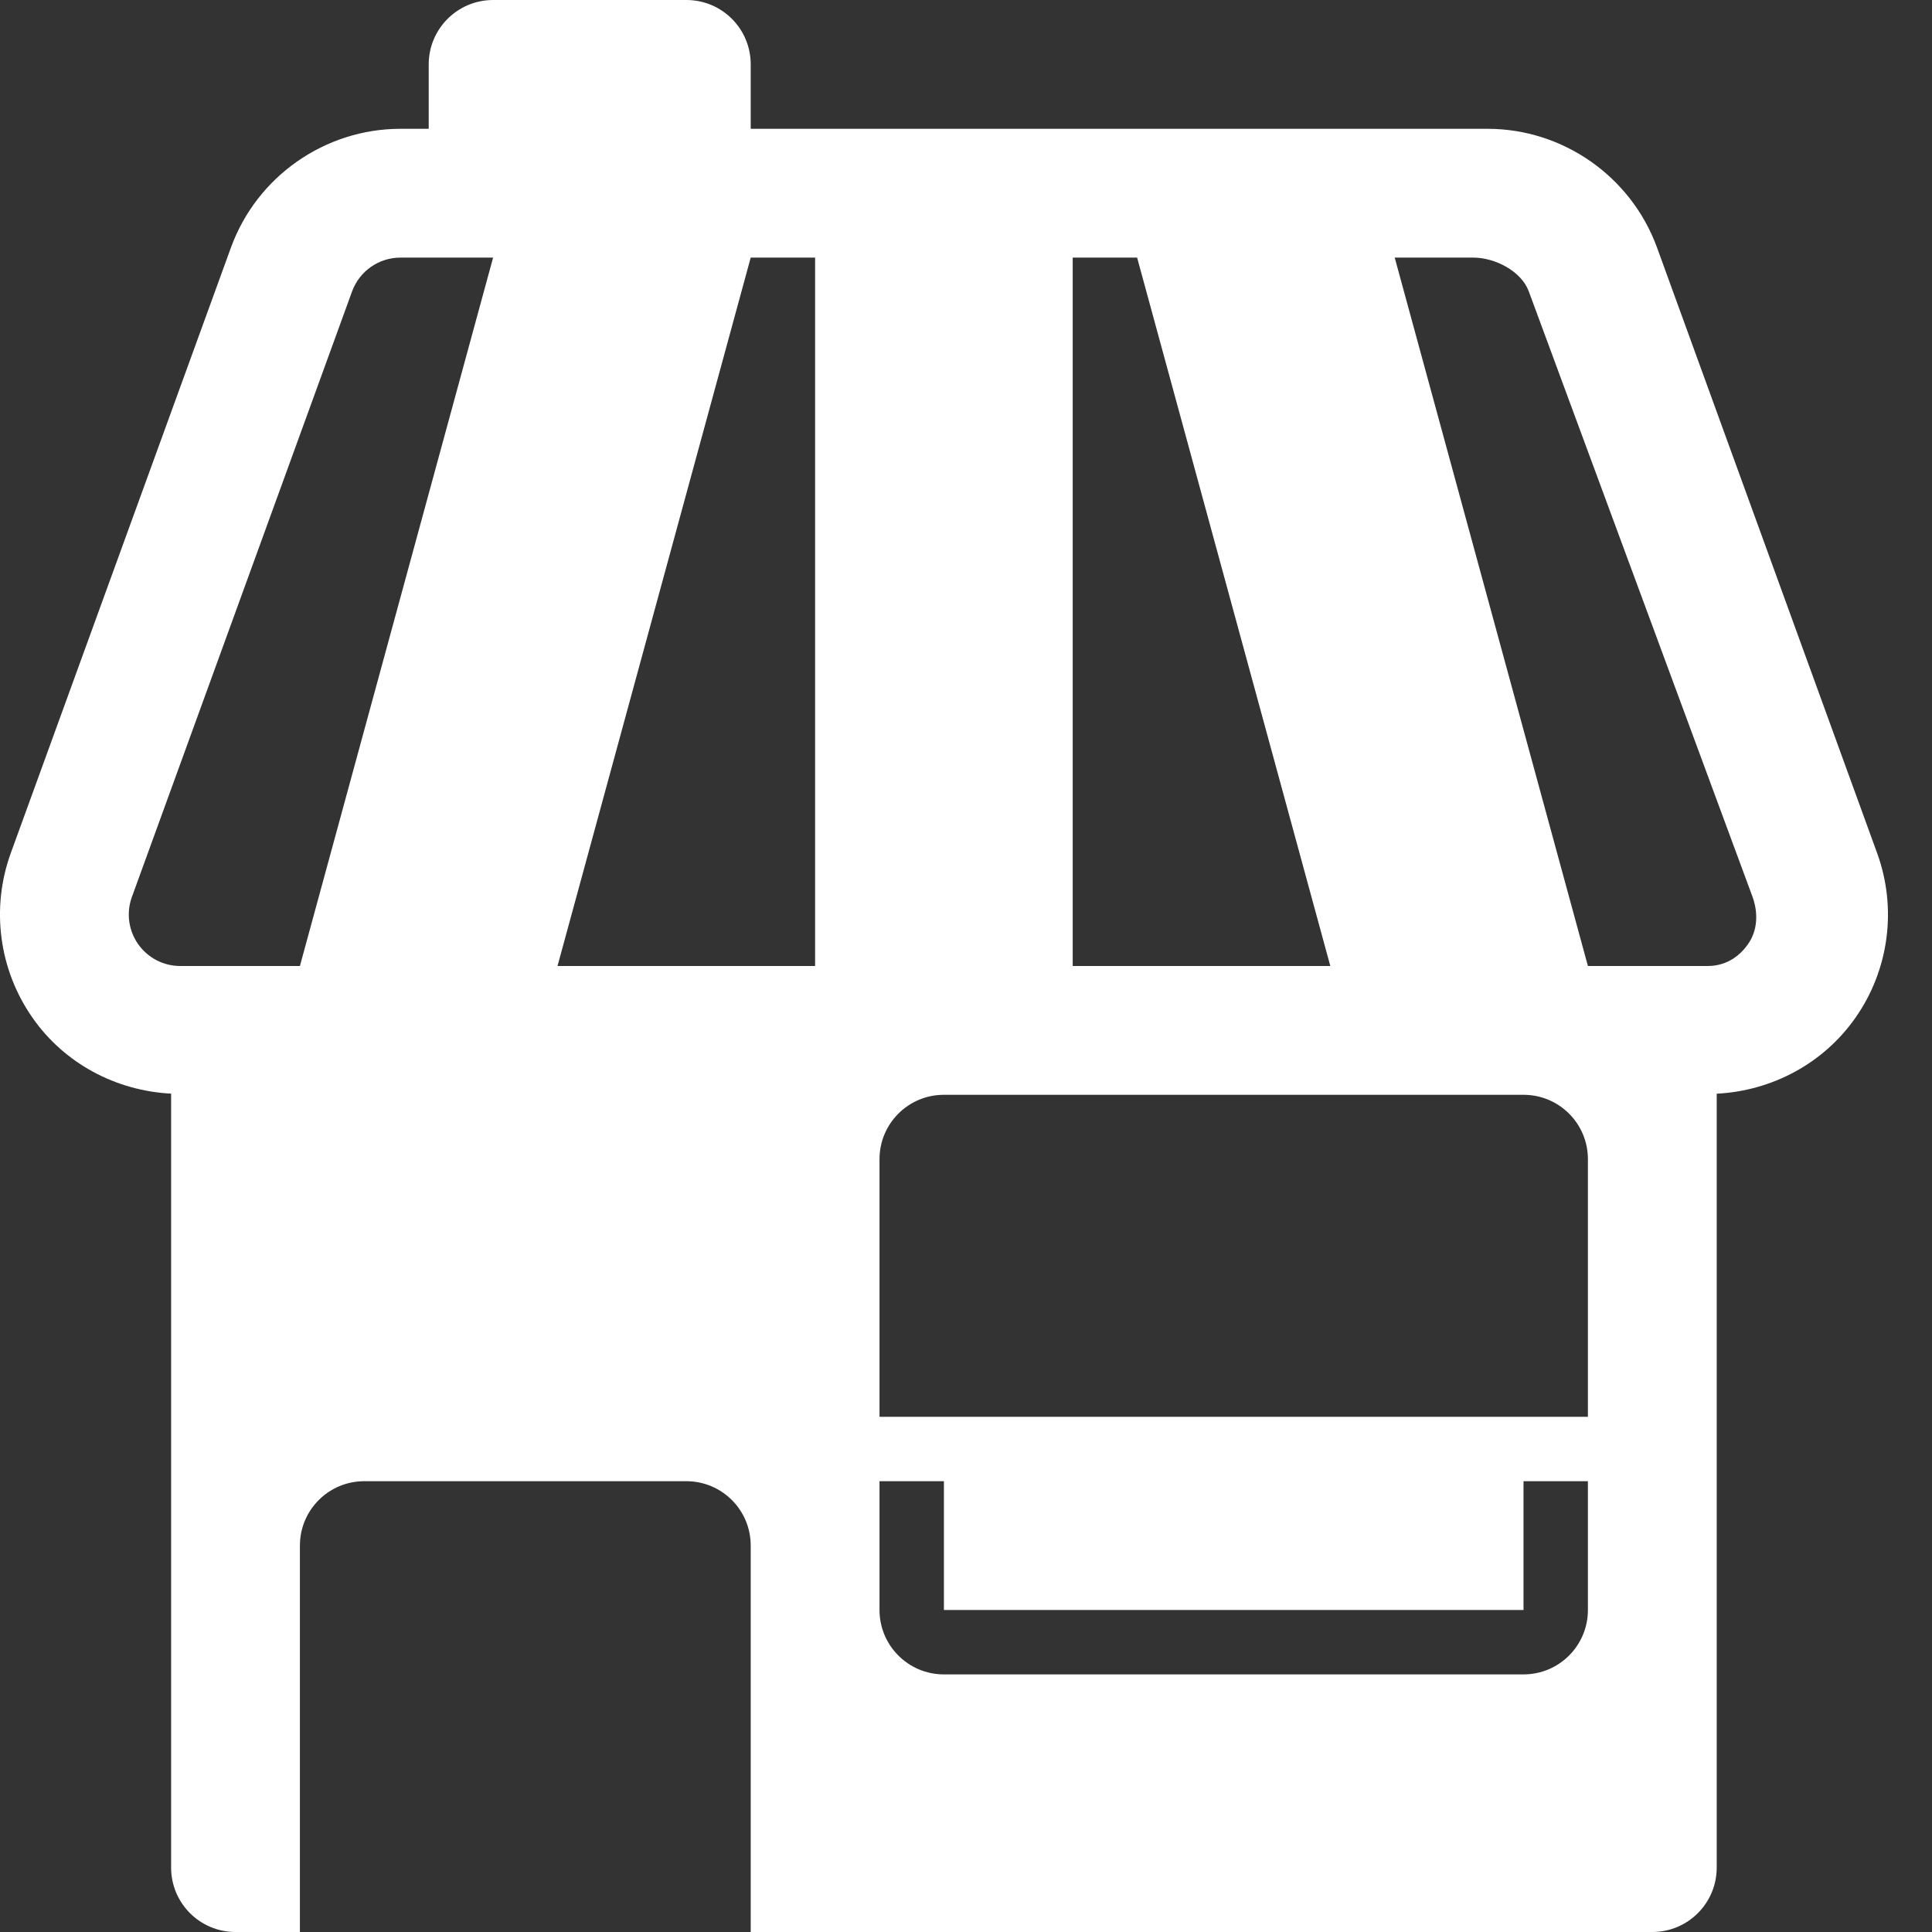
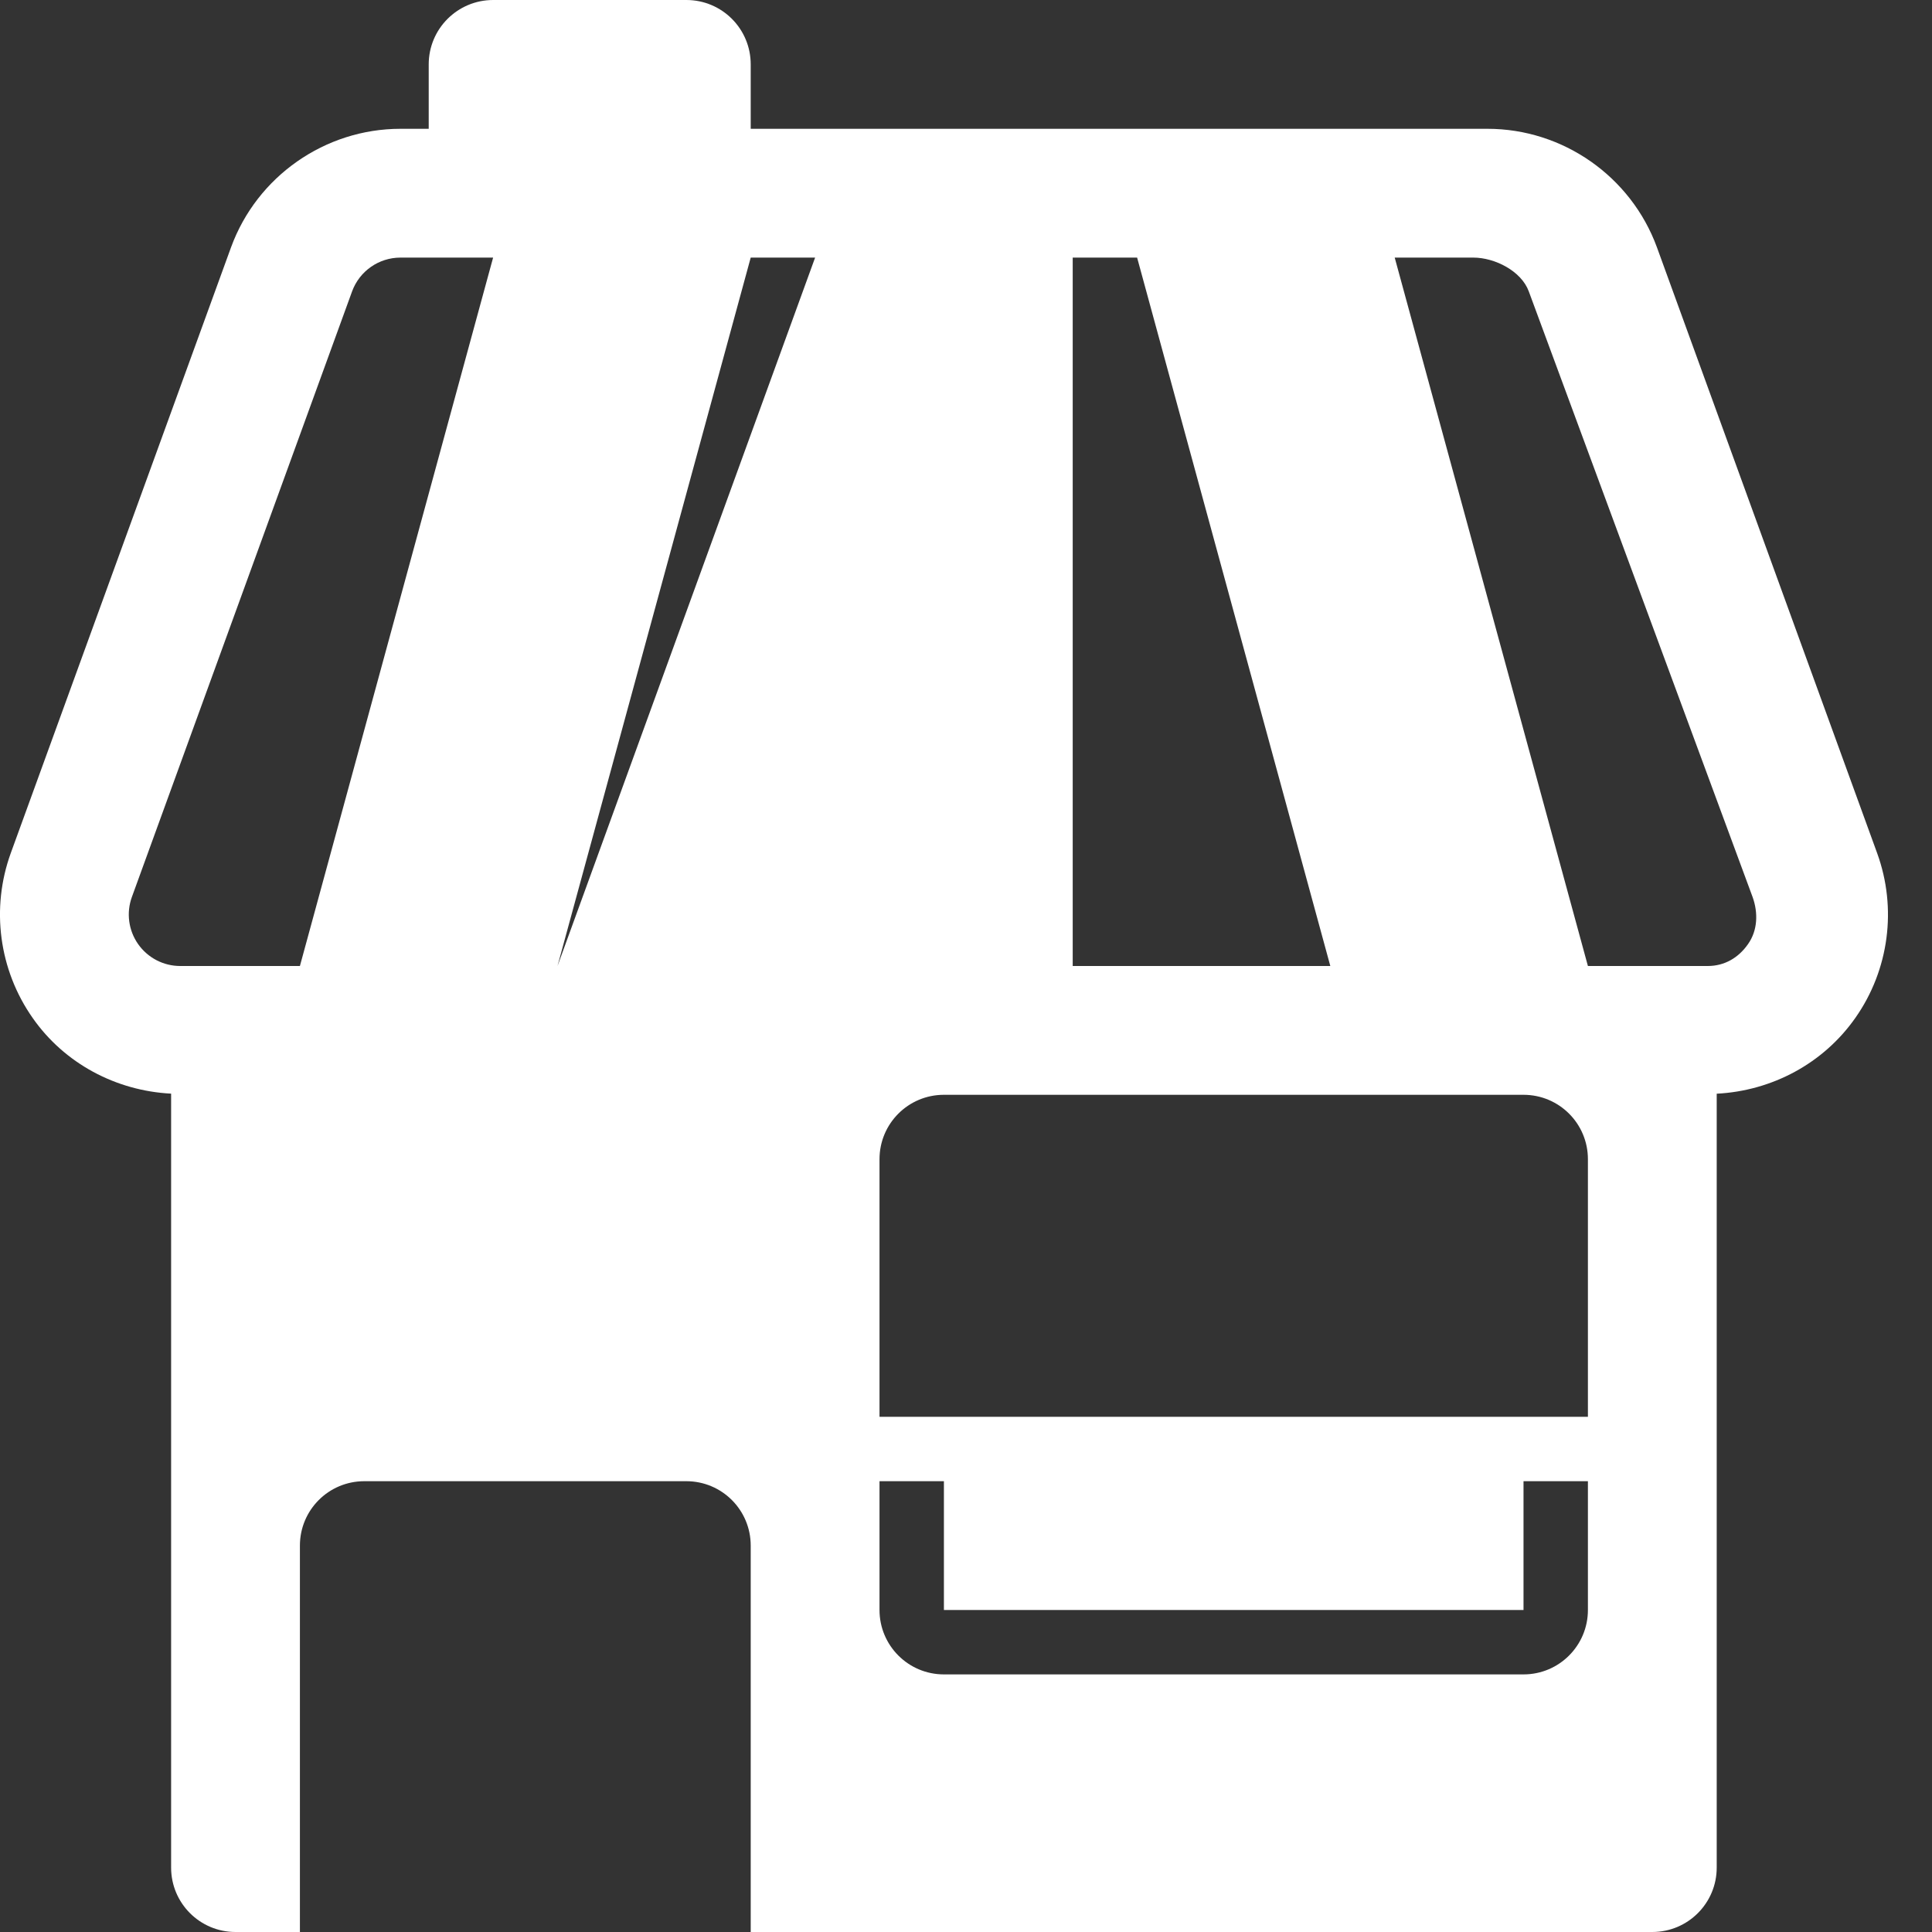
<svg xmlns="http://www.w3.org/2000/svg" width="30px" height="30px" viewBox="0 0 30 30" version="1.1">
  <rect x="0" y="0" width="30" height="30" fill="#333333" stroke="none" />
  <title>Fill 211 Copy</title>
  <desc>Created with Sketch.</desc>
  <defs />
  <g id="Symbols" stroke="none" stroke-width="1" fill="none" fill-rule="evenodd">
-     <path d="M27.144,14.659 C26.995,14.873 26.778,15 26.518,15 L24.657,15 L21.657,4 L22.878,4 C23.214,4 23.624,4.21 23.739,4.525 L27.214,13.928 C27.302,14.173 27.294,14.446 27.144,14.659 Z M24.657,22 L13.657,22 L13.657,18 C13.657,17.447 14.104,17 14.657,17 L23.657,17 C24.21,17 24.657,17.447 24.657,18 L24.657,22 Z M24.657,25 C24.657,25.552 24.21,26 23.657,26 L14.657,26 C14.104,26 13.657,25.552 13.657,25 L13.657,23 L14.657,23 L14.657,25 L23.657,25 L23.657,23 L24.657,23 L24.657,25 Z M2.048,13.928 L5.467,4.525 C5.582,4.21 5.882,4 6.218,4 L7.657,4 L4.657,15 L2.798,15 C2.538,15 2.294,14.873 2.144,14.659 C1.995,14.446 1.959,14.173 2.048,13.928 Z M12.657,4 L12.657,15 L8.657,15 L11.657,4 L12.657,4 Z M17.657,4 L20.657,15 L16.657,15 L16.657,4 L17.657,4 Z M29.148,13.247 L25.729,3.841 C25.326,2.739 24.269,2 23.098,2 L11.657,2 L11.657,1 C11.657,0.447 11.211,0 10.658,0 L7.658,0 C7.105,0 6.657,0.447 6.657,1 L6.657,2 L6.218,2 C5.047,2 3.99,2.739 3.588,3.839 L0.168,13.245 C-0.144,14.104 -0.017,15.061 0.508,15.808 C1.001,16.513 1.799,16.938 2.657,16.982 L2.657,29 C2.657,29.552 3.104,30 3.657,30 L4.657,30 L4.657,24 C4.657,23.447 5.104,23 5.657,23 L10.657,23 C11.21,23 11.657,23.447 11.657,24 L11.657,30 L25.657,30 C26.21,30 26.657,29.552 26.657,29 L26.657,16.983 C27.516,16.939 28.315,16.513 28.811,15.804 C29.333,15.061 29.46,14.104 29.148,13.247 L29.148,13.247 Z" id="Fill-211-Copy" fill="#FFFFFF" />
+     <path d="M27.144,14.659 C26.995,14.873 26.778,15 26.518,15 L24.657,15 L21.657,4 L22.878,4 C23.214,4 23.624,4.21 23.739,4.525 L27.214,13.928 C27.302,14.173 27.294,14.446 27.144,14.659 Z M24.657,22 L13.657,22 L13.657,18 C13.657,17.447 14.104,17 14.657,17 L23.657,17 C24.21,17 24.657,17.447 24.657,18 L24.657,22 Z M24.657,25 C24.657,25.552 24.21,26 23.657,26 L14.657,26 C14.104,26 13.657,25.552 13.657,25 L13.657,23 L14.657,23 L14.657,25 L23.657,25 L23.657,23 L24.657,23 L24.657,25 Z M2.048,13.928 L5.467,4.525 C5.582,4.21 5.882,4 6.218,4 L7.657,4 L4.657,15 L2.798,15 C2.538,15 2.294,14.873 2.144,14.659 C1.995,14.446 1.959,14.173 2.048,13.928 Z M12.657,4 L8.657,15 L11.657,4 L12.657,4 Z M17.657,4 L20.657,15 L16.657,15 L16.657,4 L17.657,4 Z M29.148,13.247 L25.729,3.841 C25.326,2.739 24.269,2 23.098,2 L11.657,2 L11.657,1 C11.657,0.447 11.211,0 10.658,0 L7.658,0 C7.105,0 6.657,0.447 6.657,1 L6.657,2 L6.218,2 C5.047,2 3.99,2.739 3.588,3.839 L0.168,13.245 C-0.144,14.104 -0.017,15.061 0.508,15.808 C1.001,16.513 1.799,16.938 2.657,16.982 L2.657,29 C2.657,29.552 3.104,30 3.657,30 L4.657,30 L4.657,24 C4.657,23.447 5.104,23 5.657,23 L10.657,23 C11.21,23 11.657,23.447 11.657,24 L11.657,30 L25.657,30 C26.21,30 26.657,29.552 26.657,29 L26.657,16.983 C27.516,16.939 28.315,16.513 28.811,15.804 C29.333,15.061 29.46,14.104 29.148,13.247 L29.148,13.247 Z" id="Fill-211-Copy" fill="#FFFFFF" />
  </g>
</svg>